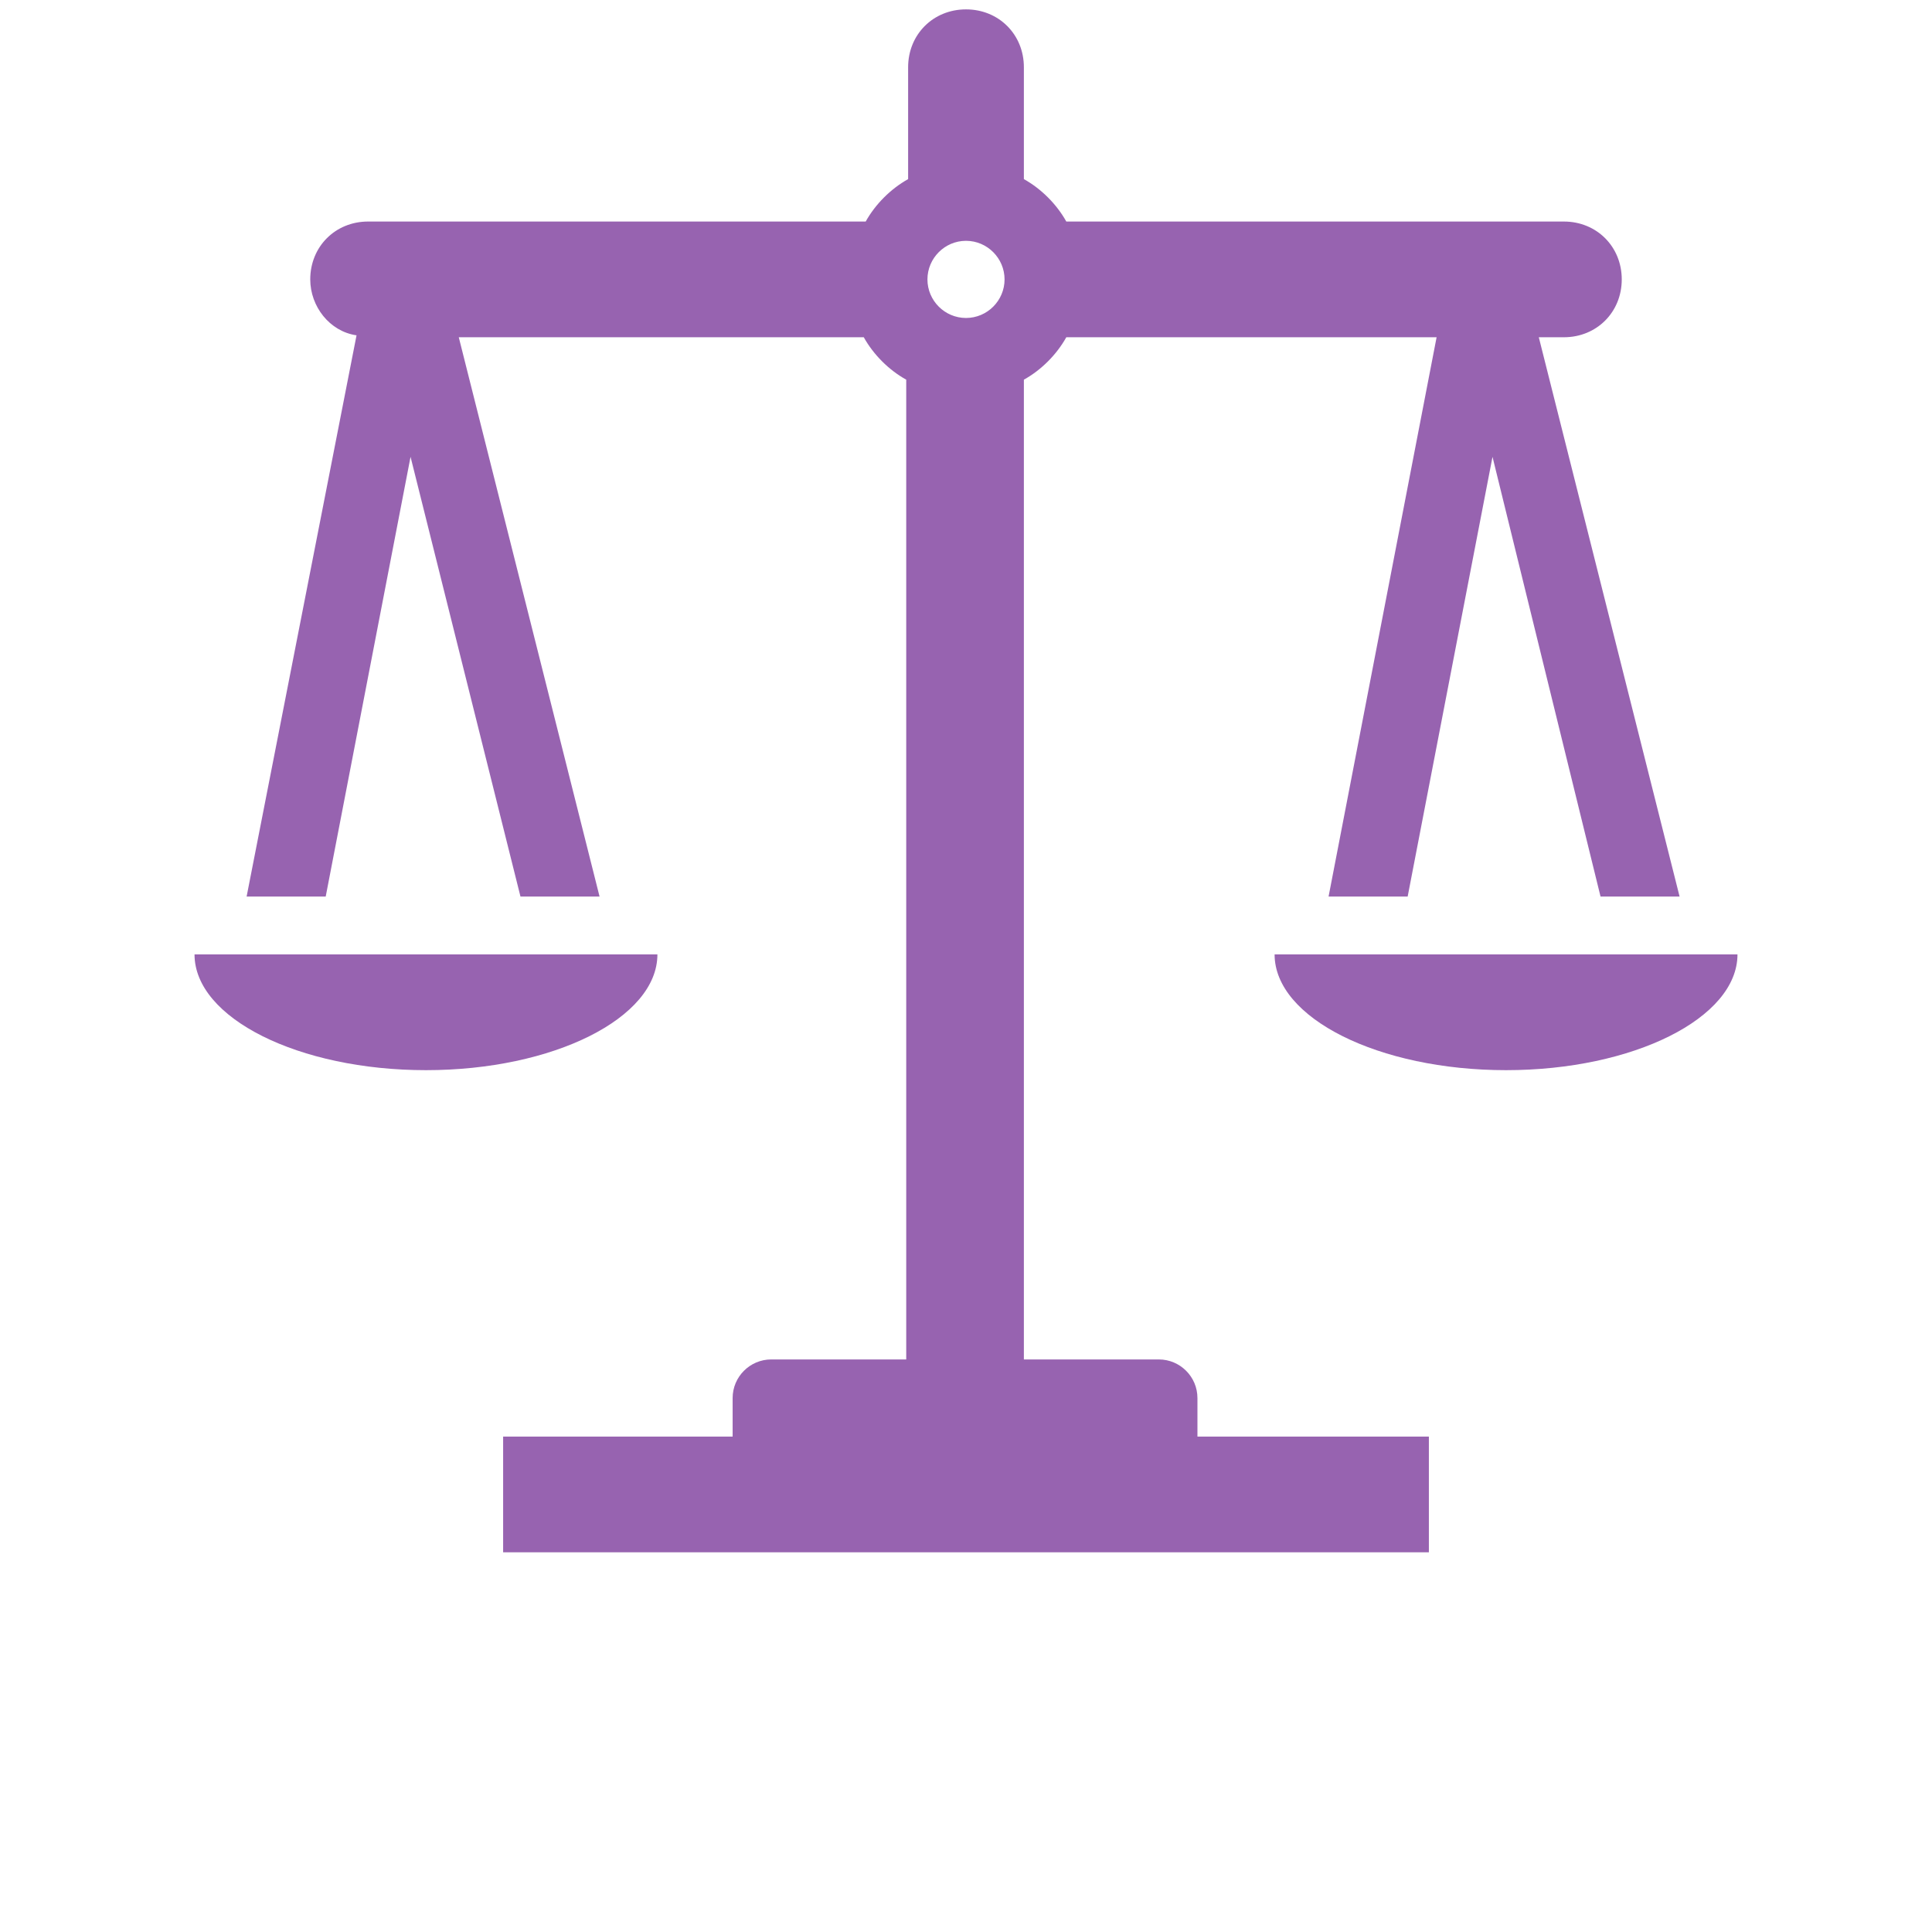
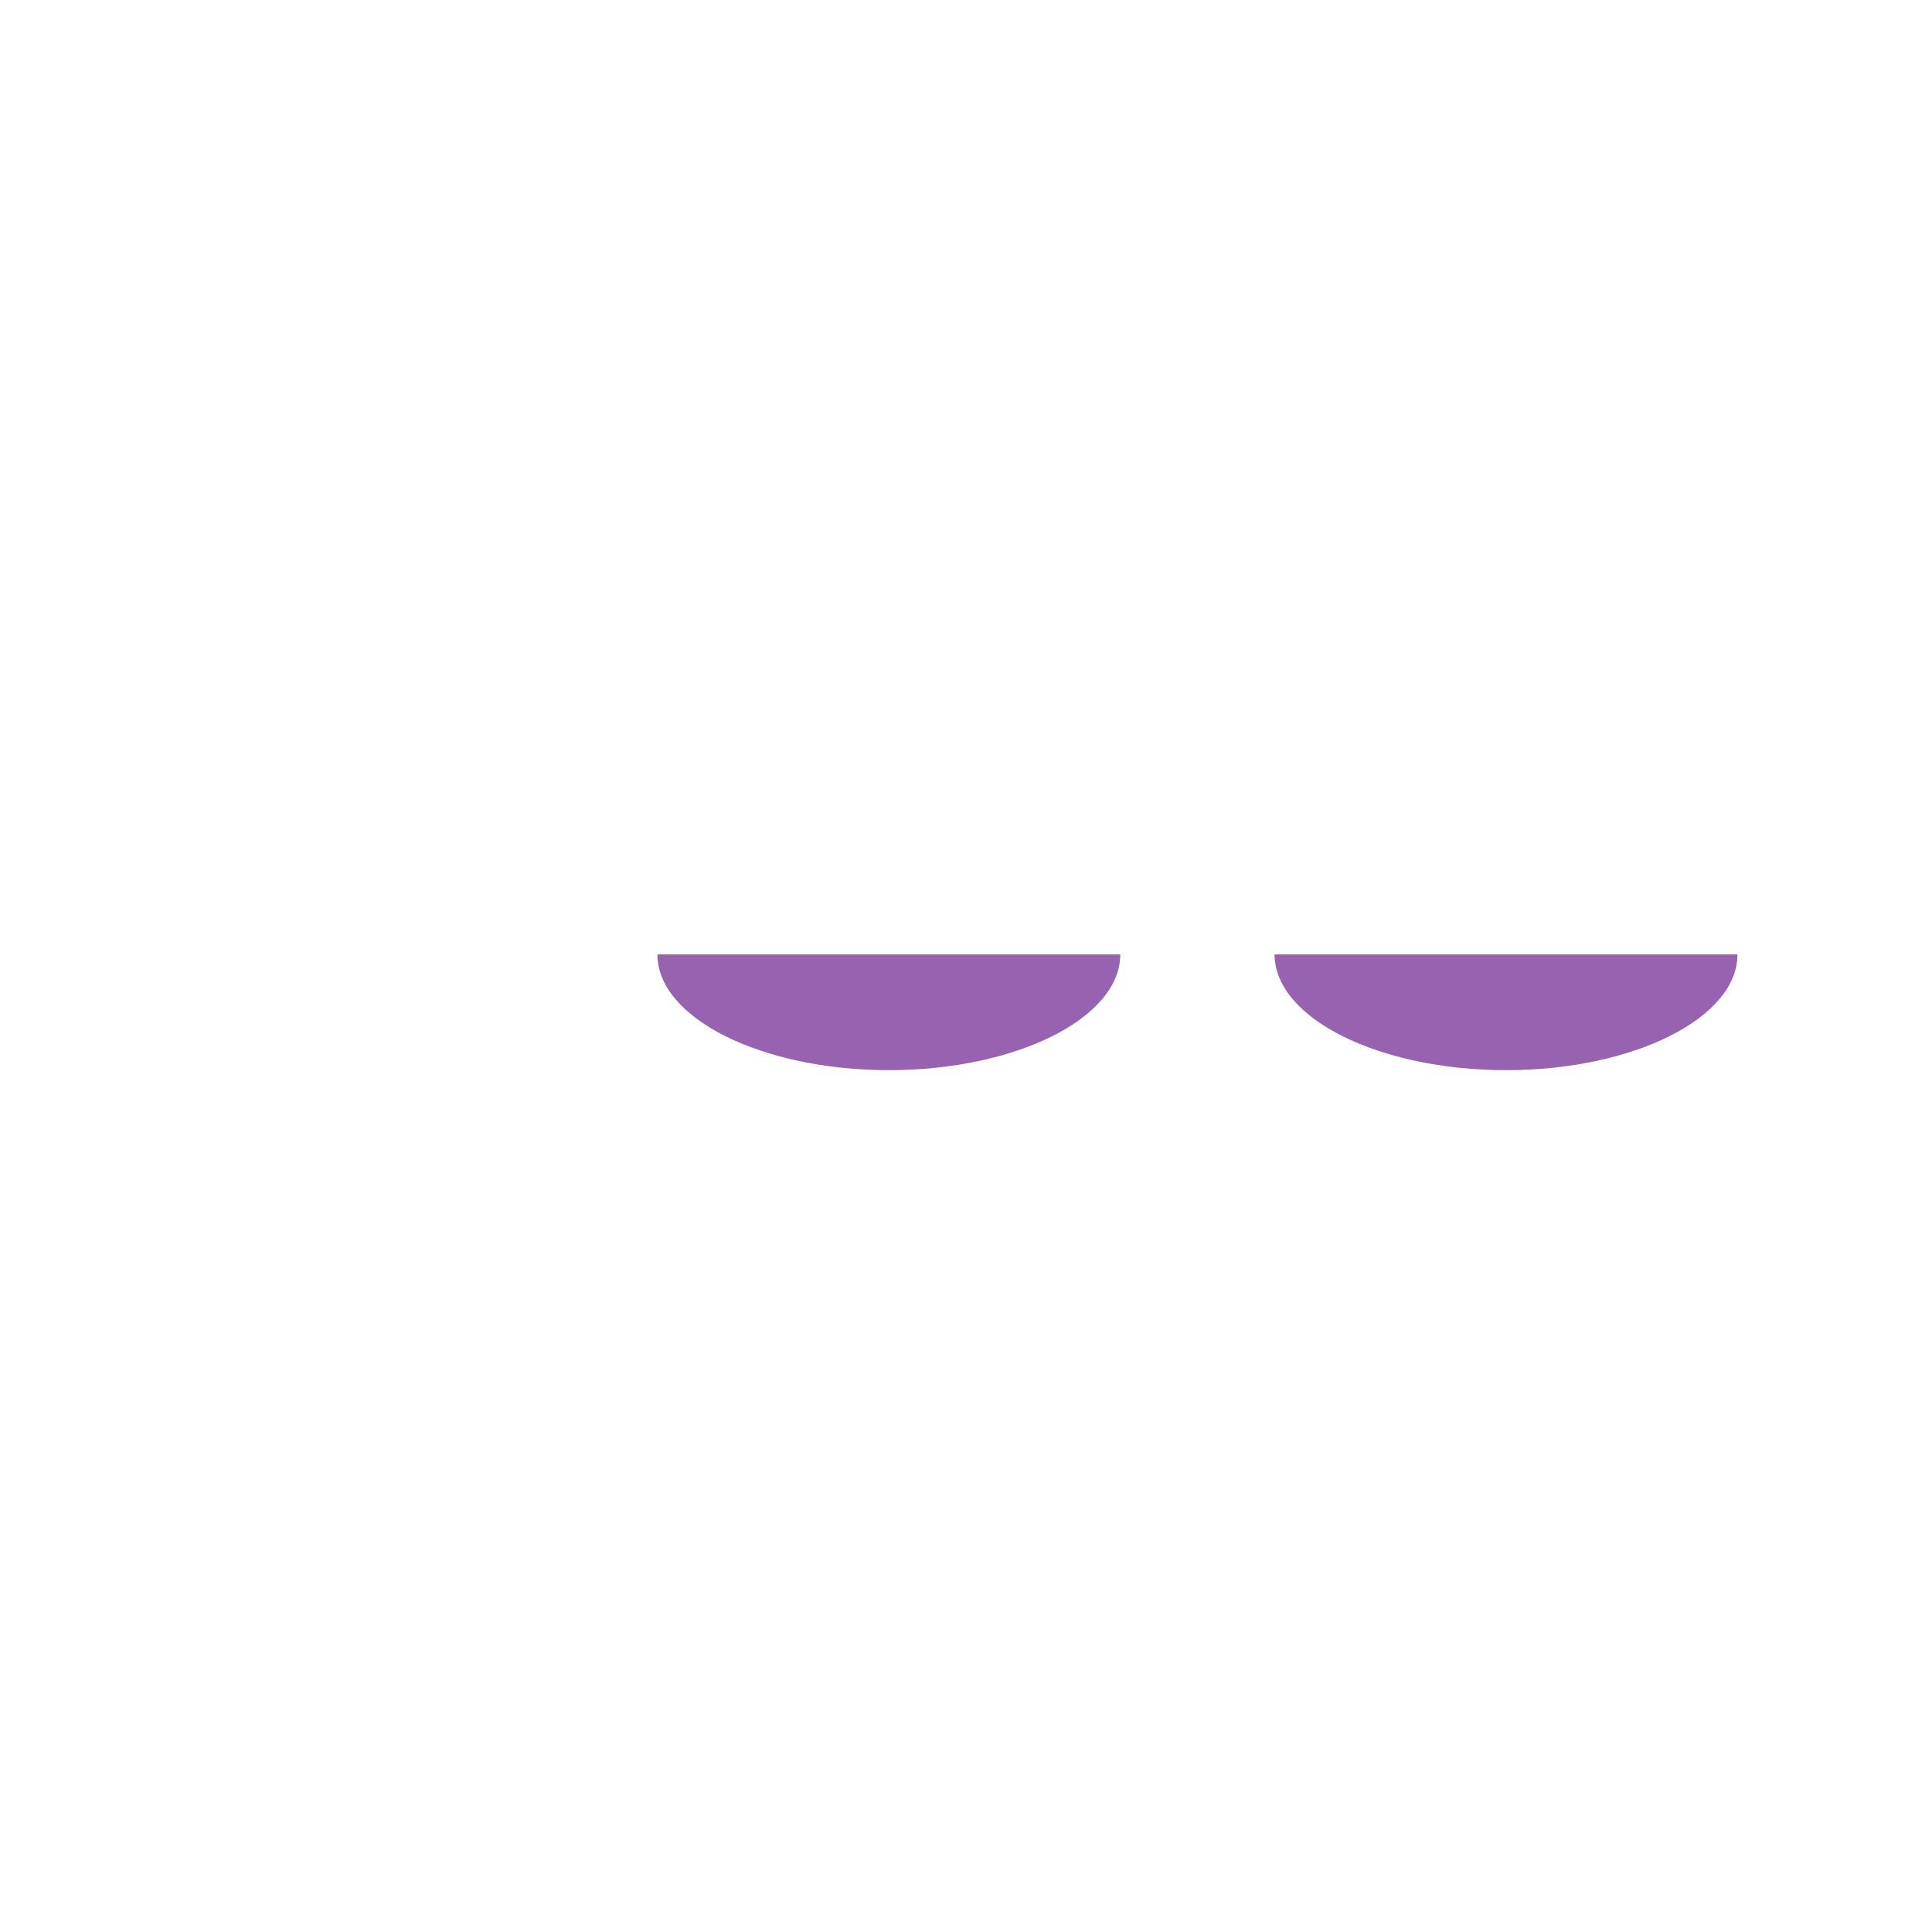
<svg xmlns="http://www.w3.org/2000/svg" id="Layer_1" width="48" height="48" version="1.1" viewBox="0 0 48 48">
  <defs>
    <style>
      .st0 {
        fill: #9763b0;
      }
    </style>
  </defs>
-   <path class="st0" d="M24,5.983c.527,0,.958.432.958.959,0,.527-.431.958-.958.958s-.958-.431-.958-.958c0-.527.431-.959.958-.959ZM29.75,34.733c0-.527-.431-.958-.958-.958h-3.354V9.433c.431-.239.814-.623,1.054-1.054h9.2l-2.684,13.896h1.965l2.108-10.925,2.684,10.925h1.964l-3.498-13.896h.623c.815,0,1.438-.623,1.438-1.437,0-.815-.623-1.438-1.438-1.438h-12.362c-.24-.431-.623-.814-1.054-1.054V1.671c0-.815-.623-1.438-1.438-1.438s-1.438.623-1.438,1.438v2.779c-.431.24-.814.623-1.054,1.054h-12.362c-.815,0-1.438.623-1.438,1.438,0,.67.48,1.293,1.15,1.389l-2.731,13.944h1.965l2.108-10.925,2.731,10.925h1.965l-3.498-13.896h10.062c.24.431.623.815,1.055,1.054v24.342h-3.355c-.527,0-.958.431-.958.958v.959h-5.702v2.875h23v-2.875h-5.75v-.959Z" />
-   <path class="st0" d="M16.333,23.712H4.833c0,1.582,2.588,2.876,5.75,2.876,3.163,0,5.75-1.294,5.75-2.876Z" />
+   <path class="st0" d="M16.333,23.712c0,1.582,2.588,2.876,5.75,2.876,3.163,0,5.75-1.294,5.75-2.876Z" />
  <path class="st0" d="M31.667,23.712c0,1.582,2.587,2.876,5.75,2.876,3.162,0,5.75-1.294,5.75-2.876h-11.5Z" />
</svg>